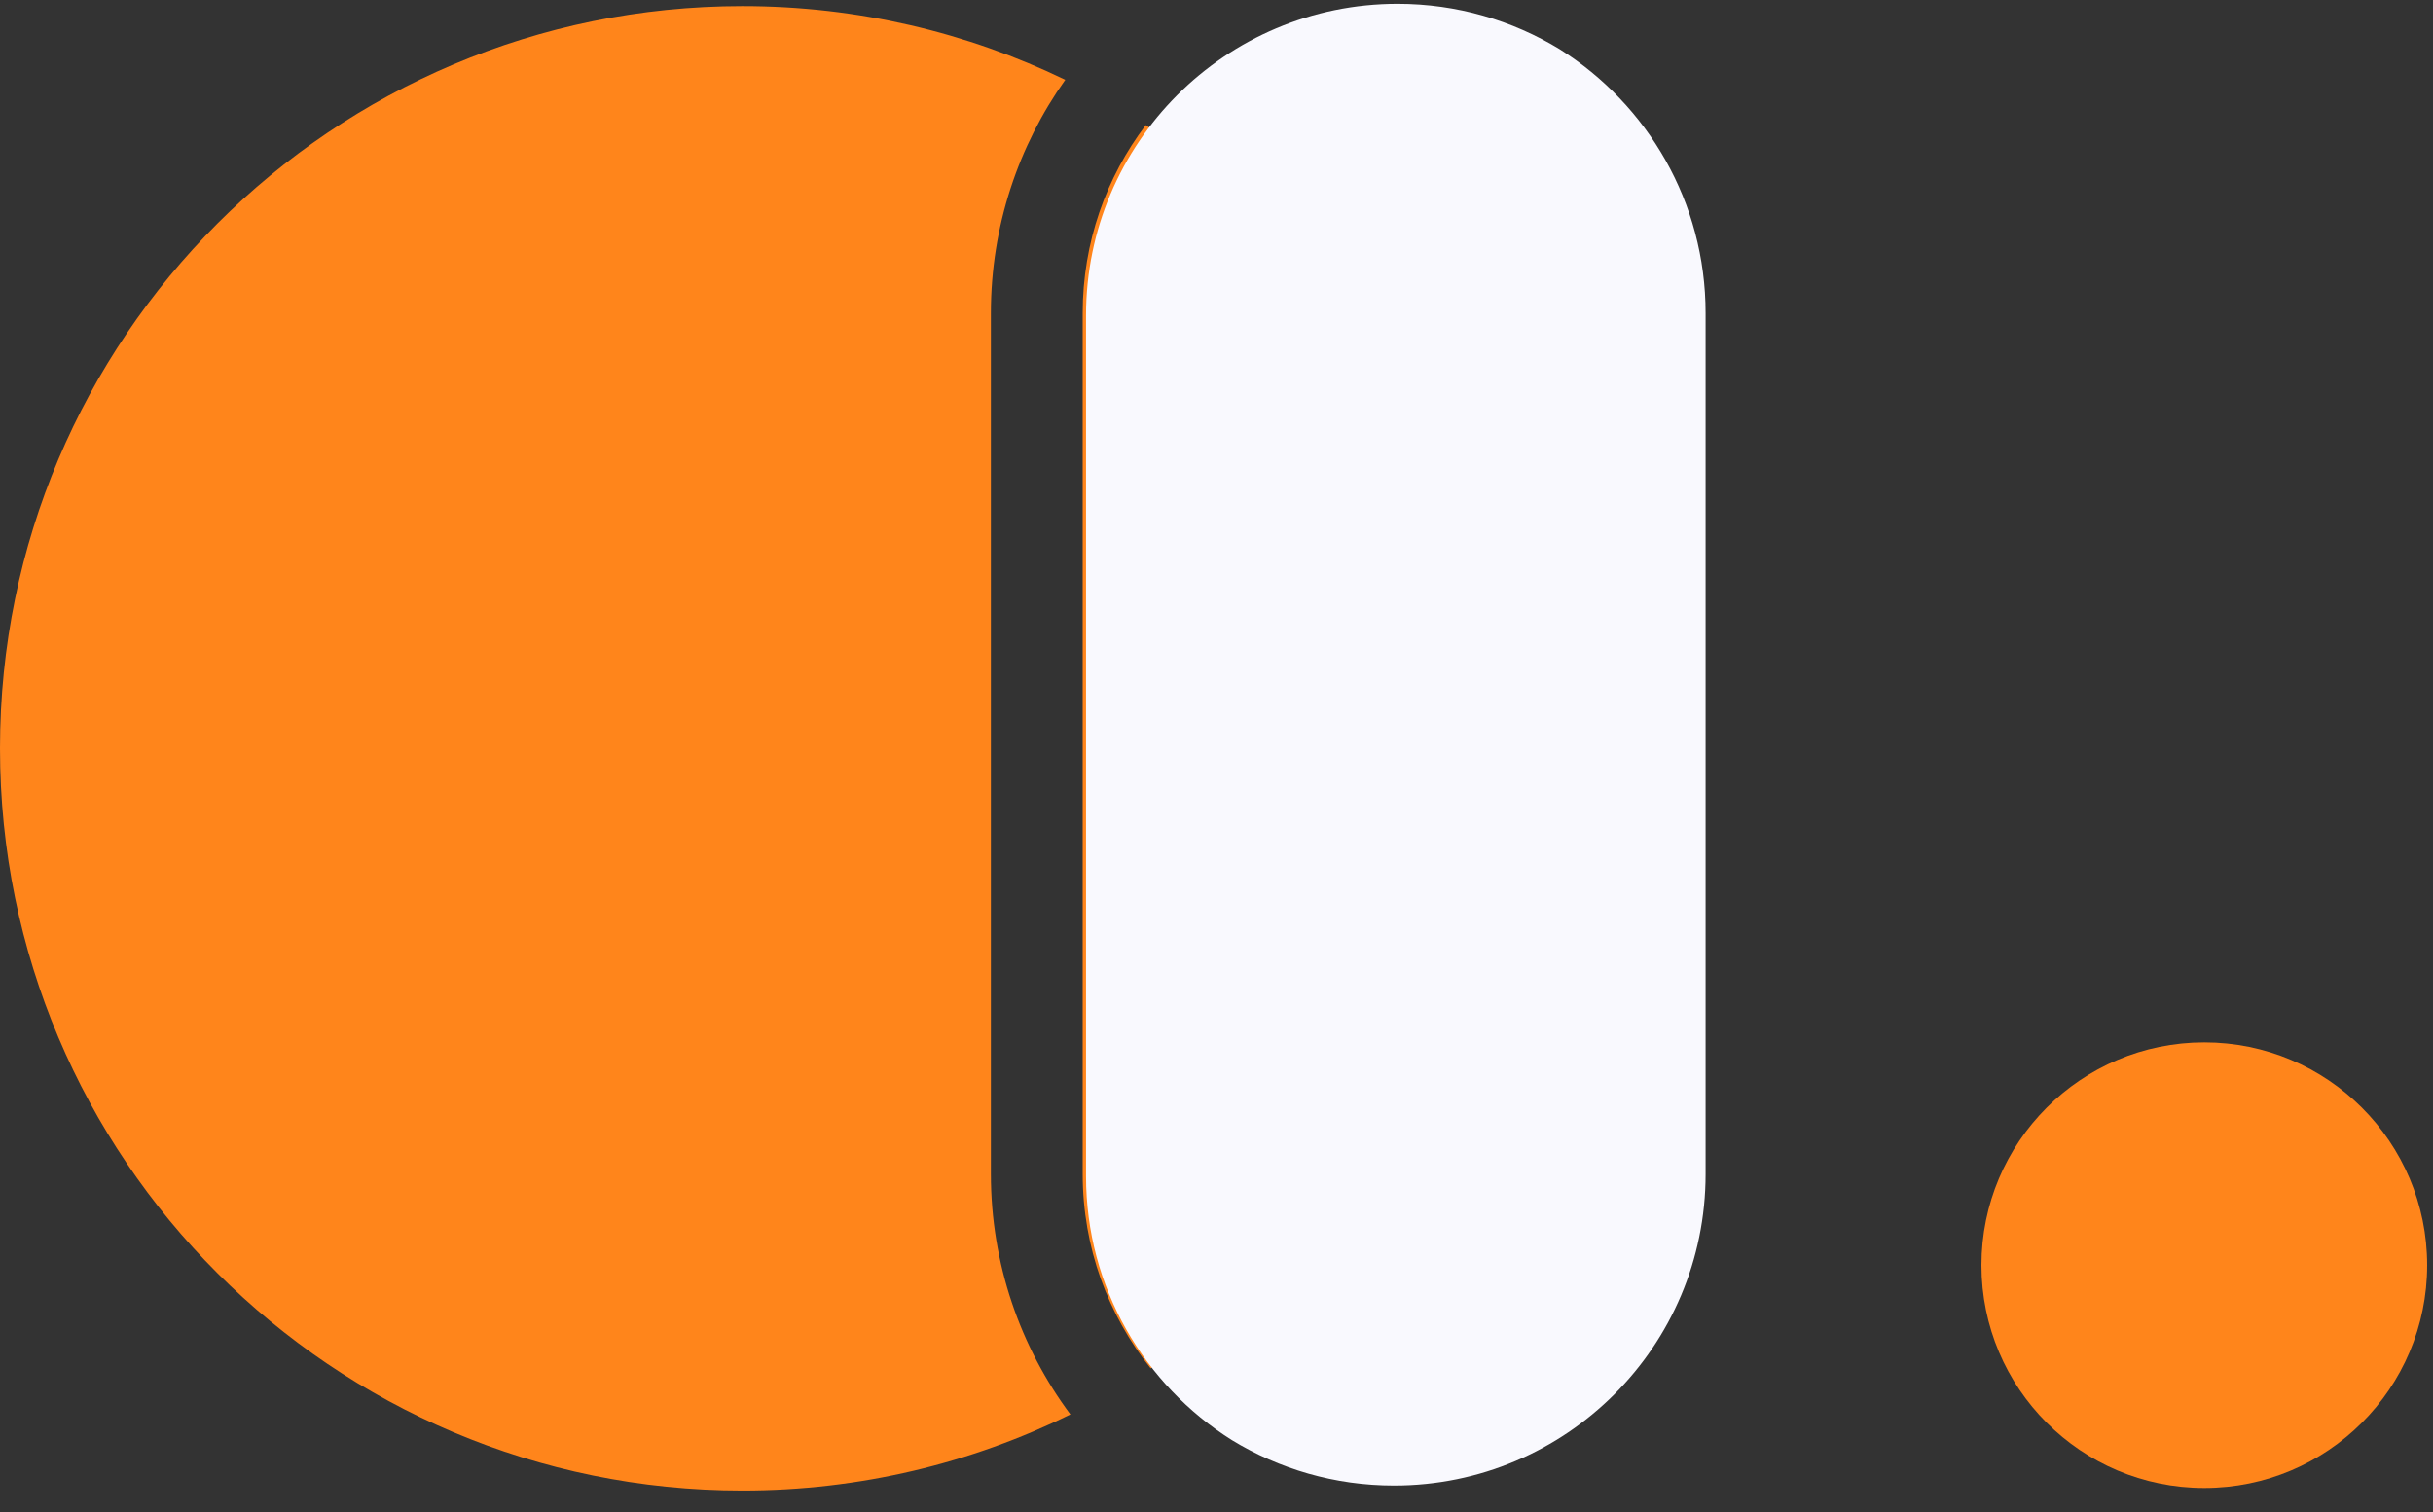
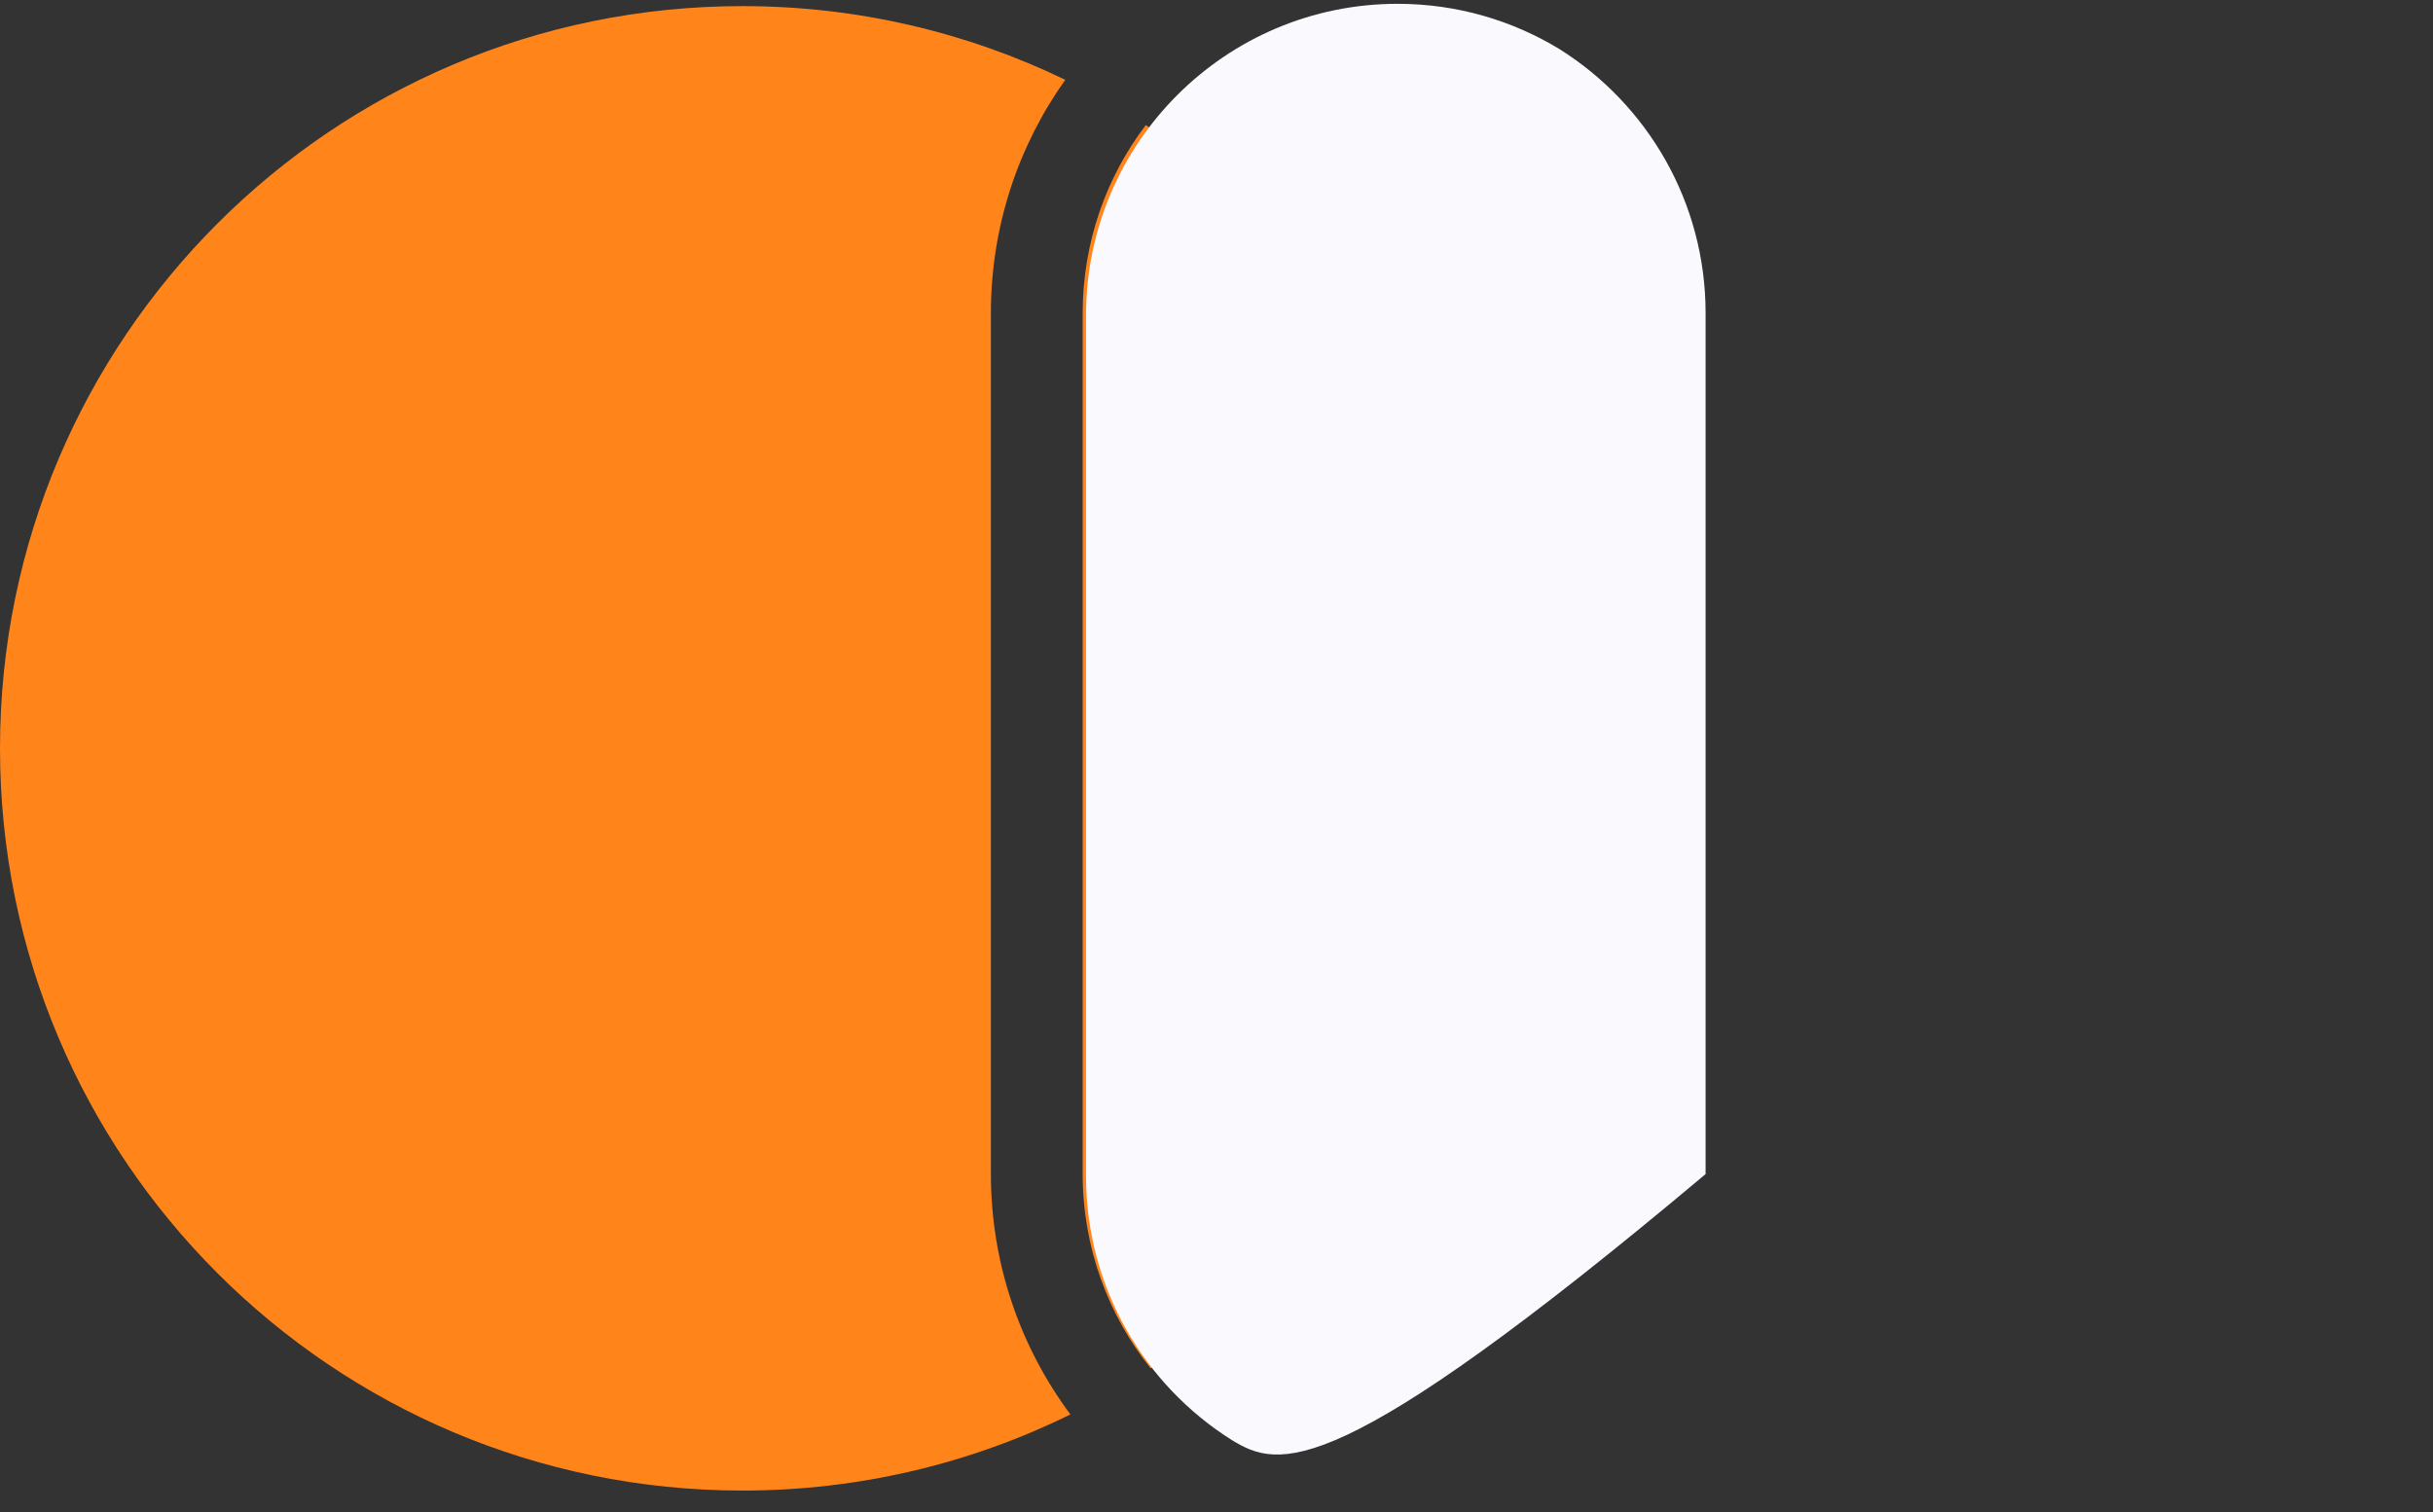
<svg xmlns="http://www.w3.org/2000/svg" width="37" height="23" viewBox="0 0 37 23" fill="none">
  <rect x="0" y="0" width="37" height="23" fill="#333333" stroke="none" />
  <path fill-rule="evenodd" clip-rule="evenodd" d="M17.424 1.903C20.527 3.916 22.58 7.41 22.58 11.383C22.58 15.325 20.56 18.794 17.499 20.814C16.852 20.003 16.465 18.976 16.465 17.858V4.763C16.465 3.689 16.822 2.698 17.424 1.903ZM16.2 1.214C15.488 2.215 15.069 3.44 15.069 4.763V17.858C15.069 19.228 15.519 20.494 16.278 21.515C14.774 22.256 13.081 22.673 11.29 22.673C5.055 22.673 0 17.619 0 11.383C0 5.148 5.055 0.093 11.29 0.093C13.05 0.093 14.715 0.496 16.2 1.214Z" fill="#FF851B" />
-   <path fill-rule="evenodd" clip-rule="evenodd" d="M23.721 0.75C25.053 1.589 25.938 3.073 25.938 4.763V17.859C25.938 20.476 23.817 22.597 21.2 22.597C20.297 22.597 19.452 22.344 18.733 21.905C17.401 21.066 16.516 19.583 16.516 17.892V4.796C16.516 2.179 18.637 0.058 21.254 0.058C22.157 0.058 23.002 0.311 23.721 0.75Z" fill="#F9F9FE" />
-   <path d="M33.522 22.634C35.394 22.634 36.911 21.117 36.911 19.245C36.911 17.373 35.394 15.856 33.522 15.856C31.65 15.856 30.133 17.373 30.133 19.245C30.133 21.117 31.65 22.634 33.522 22.634Z" fill="#FF851B" />
+   <path fill-rule="evenodd" clip-rule="evenodd" d="M23.721 0.75C25.053 1.589 25.938 3.073 25.938 4.763V17.859C20.297 22.597 19.452 22.344 18.733 21.905C17.401 21.066 16.516 19.583 16.516 17.892V4.796C16.516 2.179 18.637 0.058 21.254 0.058C22.157 0.058 23.002 0.311 23.721 0.75Z" fill="#F9F9FE" />
</svg>